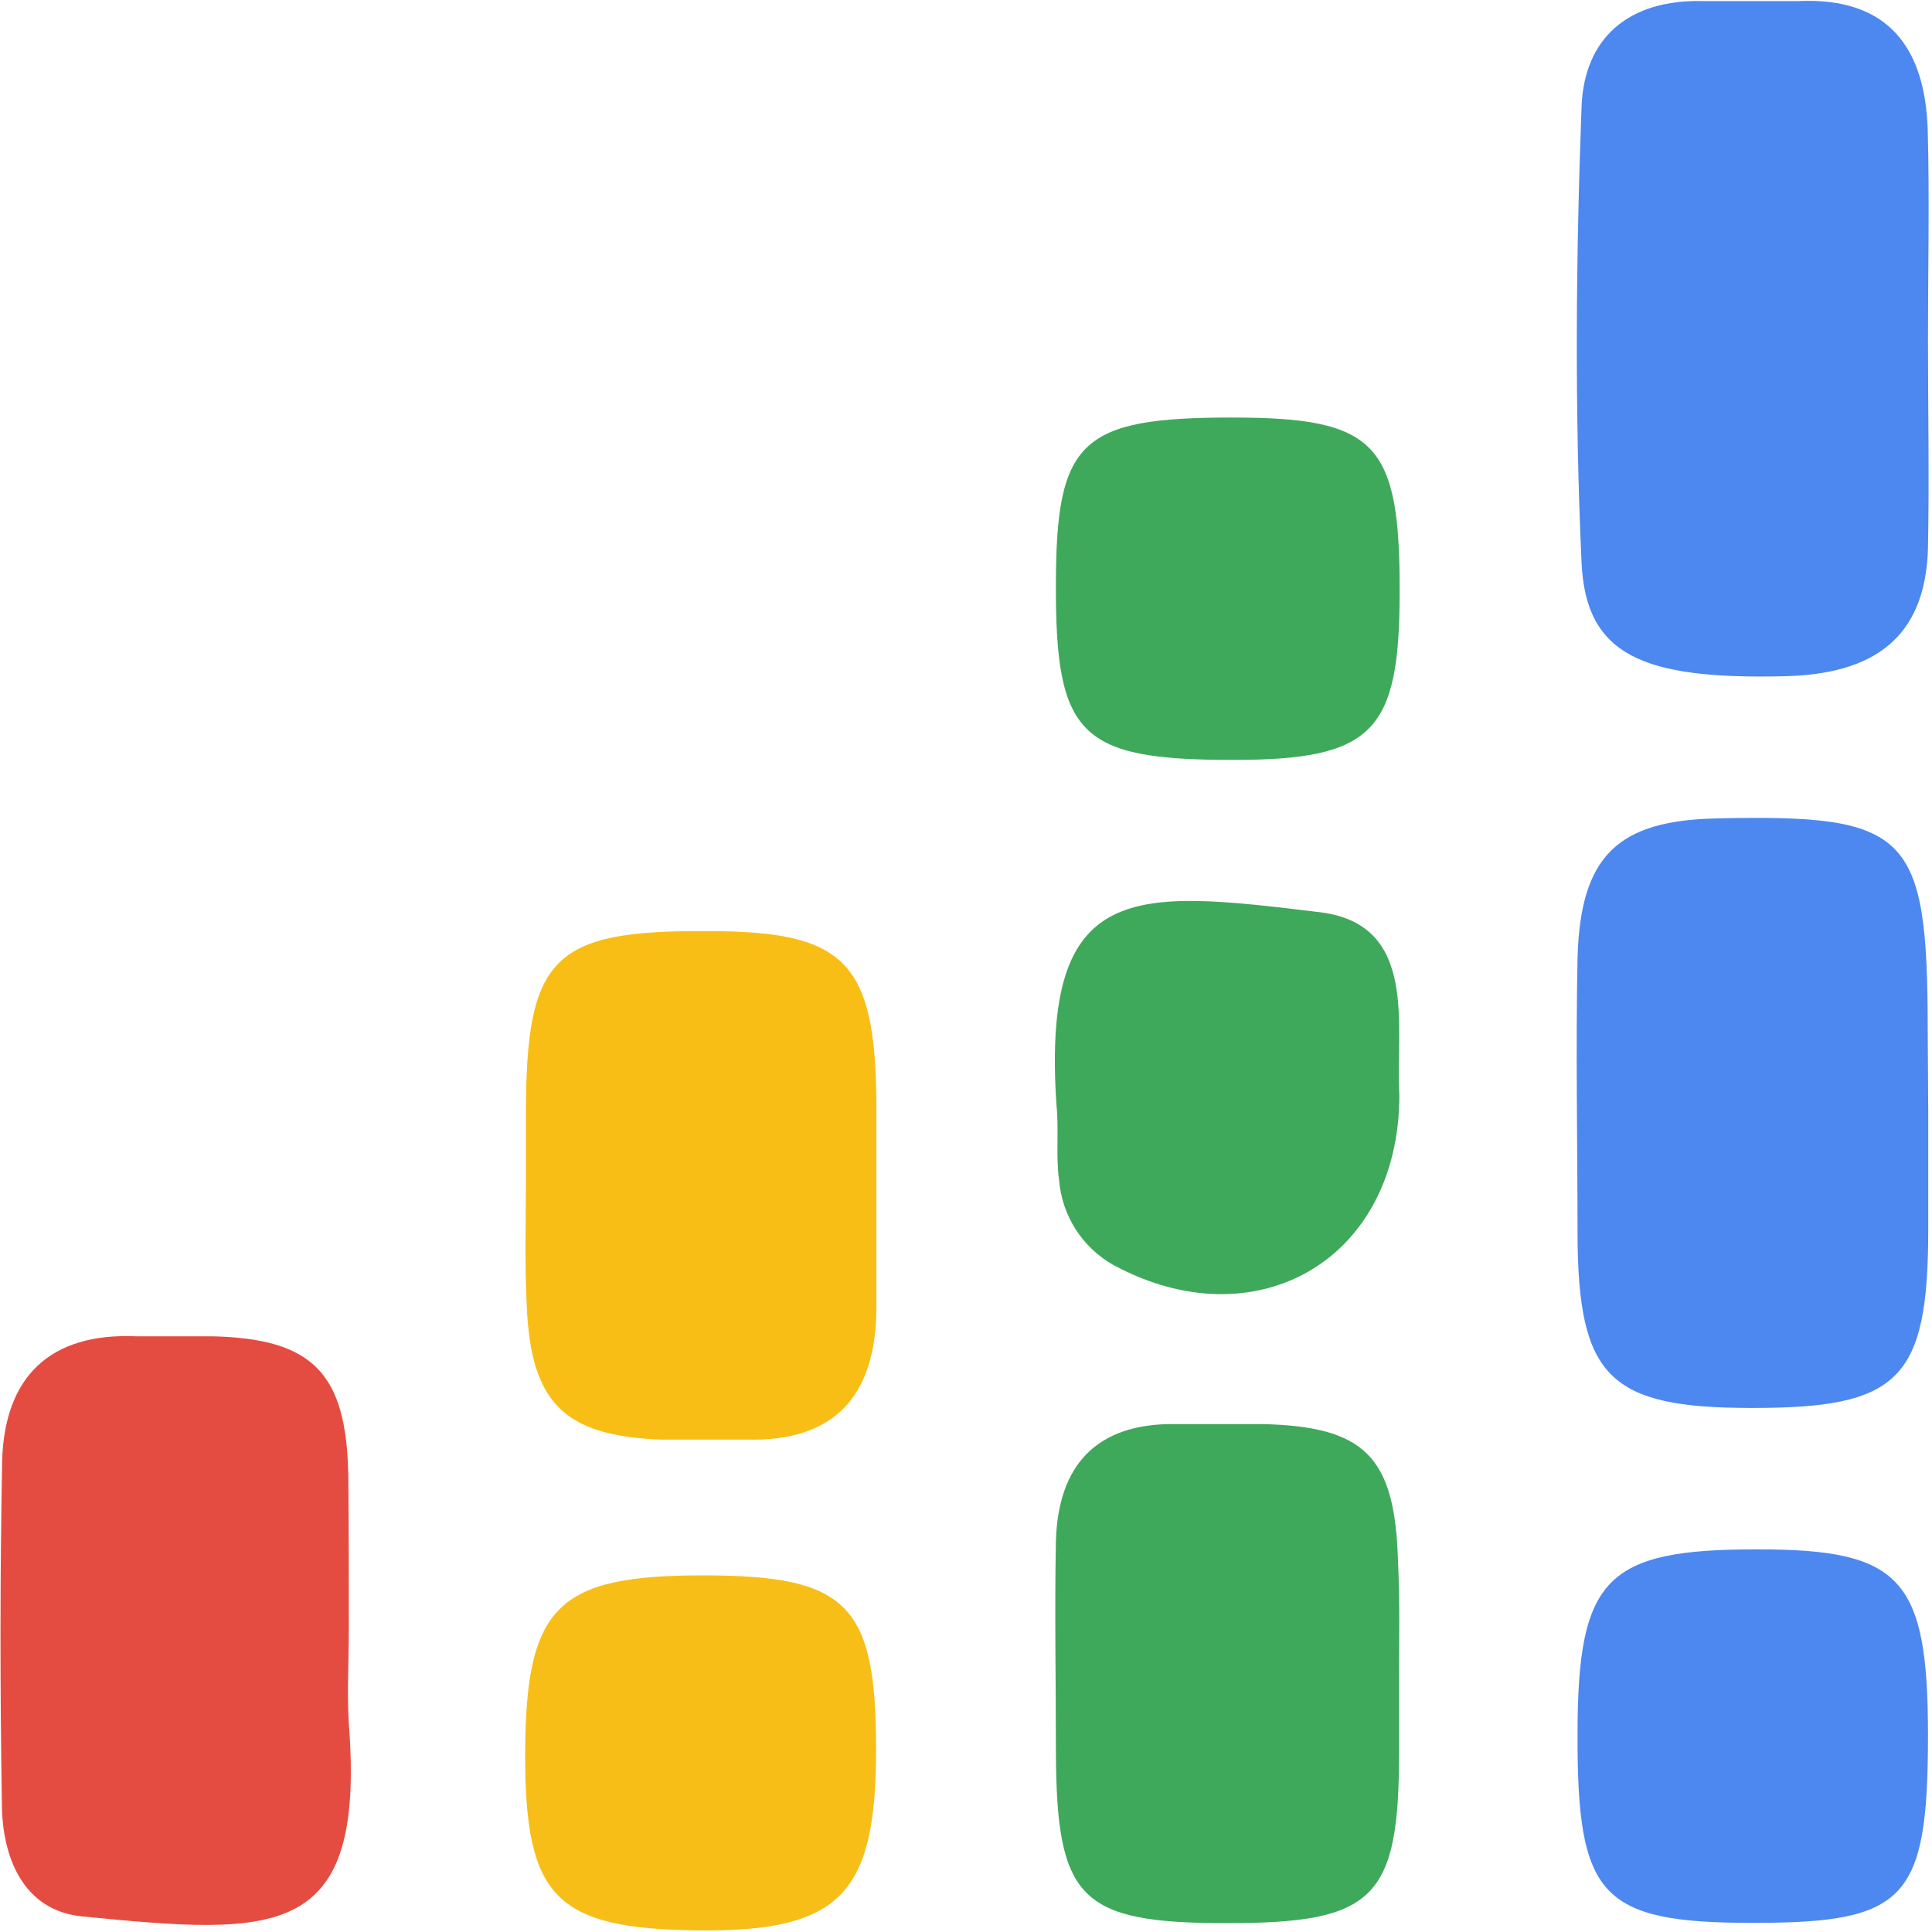
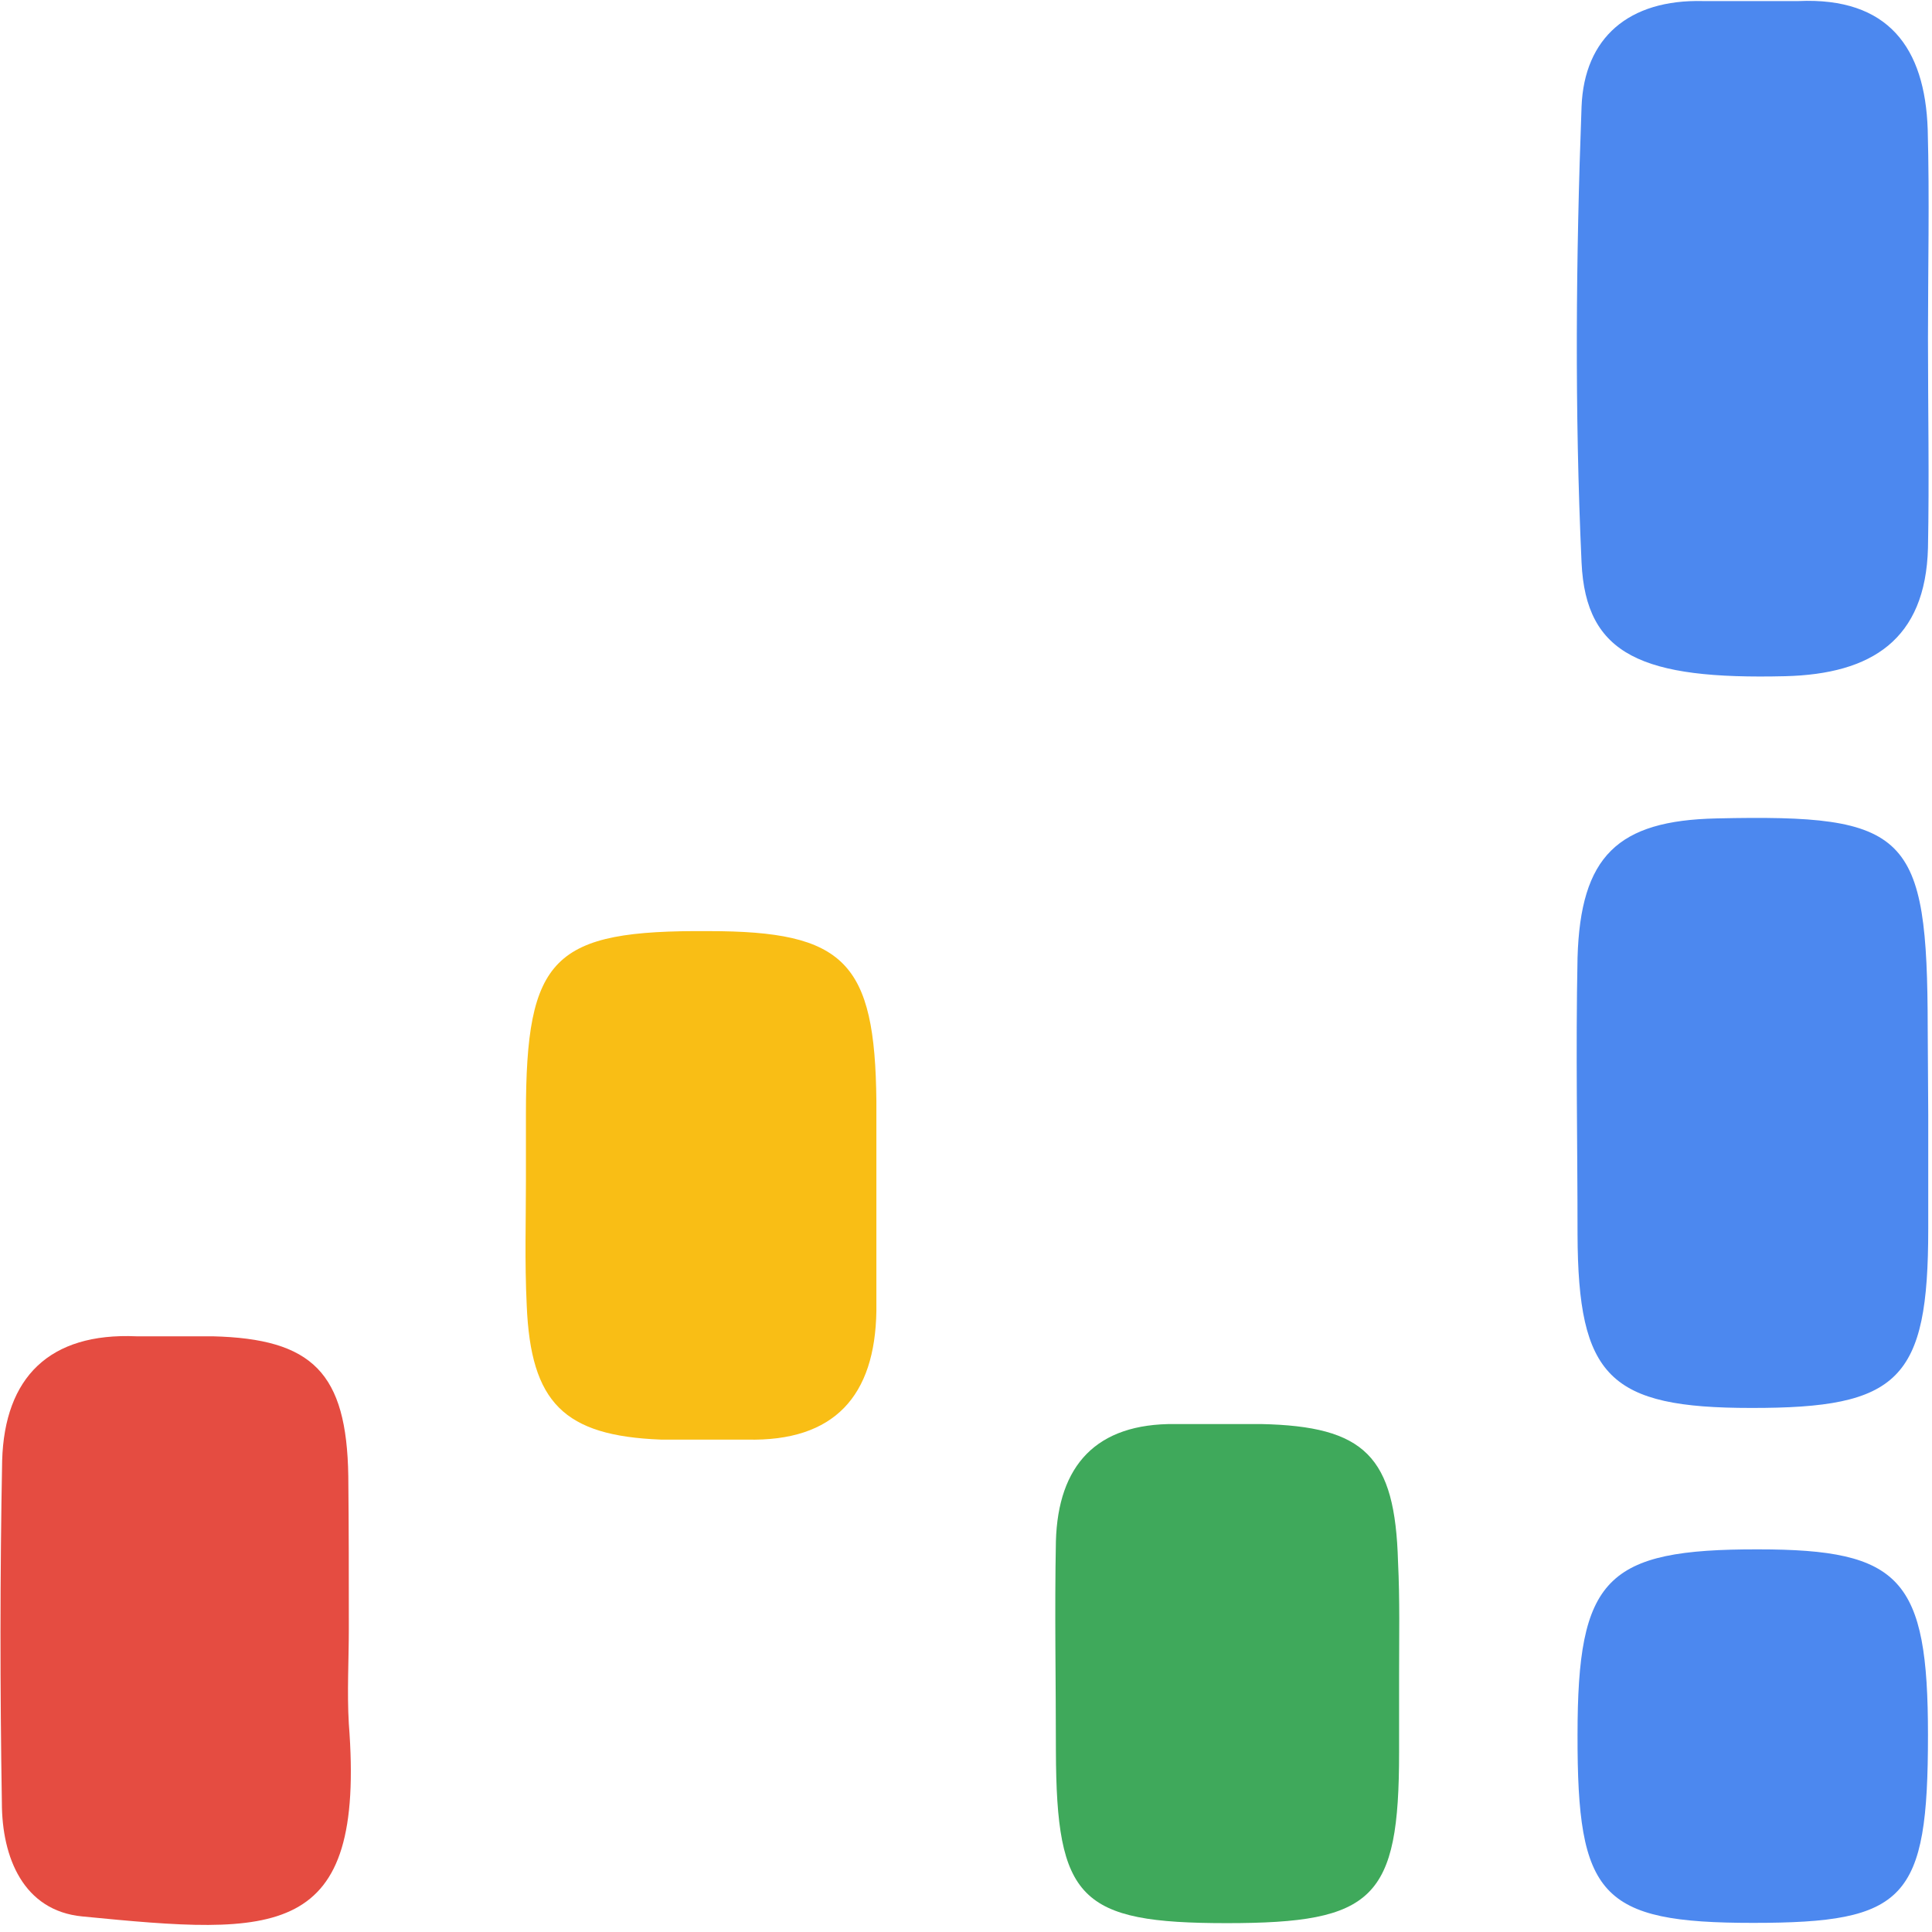
<svg xmlns="http://www.w3.org/2000/svg" width="500" zoomAndPan="magnify" viewBox="0 0 375 375" height="500" preserveAspectRatio="xMidYMid meet" version="1.0">
  <path fill="#4c88ef" d="M 374.219 65.676 C 374.219 79.219 374.48 92.812 374.219 106.355 C 373.75 124.168 363.281 130.832 346.512 131.25 C 318.801 131.926 307.812 127.188 306.98 109.219 C 305.625 79.688 305.887 50.051 306.98 20.676 C 307.5 7.344 316.145 -0.156 330.574 0.207 L 349.062 0.207 C 366.512 -0.574 373.645 9.27 374.168 25.156 C 374.531 38.543 374.219 52.082 374.219 65.676 Z M 374.27 216.301 L 374.27 238.543 C 374.27 267.863 368.645 273.332 339.895 273.281 C 312.344 273.281 306.301 267.293 306.199 239.582 C 306.199 221.719 305.832 203.801 306.199 185.887 C 306.77 166.145 313.957 159.27 333.176 158.855 C 370.469 158.02 374.113 161.613 374.168 199.637 Z M 374.27 216.301 " fill-opacity="1" fill-rule="nonzero" />
  <path fill="#e54c41" d="M 67.707 316.094 C 67.707 322.238 67.344 328.438 67.707 334.582 C 70.988 376.77 53.699 375.676 15.988 371.98 C 4.531 370.887 0.363 360.52 0.363 349.895 C 0 327.762 0 305.574 0.418 283.488 C 0.887 267.344 9.582 258.645 26.457 259.375 L 41.25 259.375 C 60.676 259.844 67.293 266.457 67.605 286.512 C 67.707 296.406 67.707 306.25 67.707 316.094 Z M 67.707 316.094 " fill-opacity="1" fill-rule="nonzero" />
  <path fill="#f9be15" d="M 102.082 229.168 L 102.082 216.25 C 102.082 185.625 107.293 180.52 137.551 180.73 C 164.012 180.73 169.844 186.719 170.105 213.75 L 170.105 254.48 C 169.844 270.887 162.031 279.844 144.949 279.426 L 128.281 279.426 C 109.48 278.699 103.02 272.293 102.238 253.387 C 101.824 244.793 102.082 236.98 102.082 229.168 Z M 102.082 229.168 " fill-opacity="1" fill-rule="nonzero" />
  <path fill="#3fa95b" d="M 271.562 325.363 L 271.562 340.156 C 271.562 368.594 266.719 373.281 238.125 373.281 C 209.531 373.281 205.051 368.645 204.949 339.844 C 204.949 326.301 204.688 312.707 204.949 299.168 C 205.363 284.426 212.762 276.25 228.074 276.406 L 244.738 276.406 C 264.949 276.824 270.781 282.656 271.355 303.125 C 271.719 310.52 271.562 317.707 271.562 325.363 Z M 271.562 325.363 " fill-opacity="1" fill-rule="nonzero" />
  <path fill="#4c88ef" d="M 374.219 336.77 C 374.219 368.75 369.949 373.23 340.262 373.23 C 310.574 373.23 306.145 368.02 306.199 336.77 C 306.199 306.25 311.668 300.676 341.25 300.73 C 369.012 300.73 374.219 306.406 374.219 336.77 Z M 374.219 336.77 " fill-opacity="1" fill-rule="nonzero" />
-   <path fill="#f8be18" d="M 136.613 305.781 C 164.48 305.781 170.051 311.406 170.051 339.48 C 170.051 367.551 163.23 375 135.418 374.688 C 107.605 374.375 101.926 368.074 101.926 340.52 C 102.031 311.77 108.074 305.73 136.613 305.781 Z M 136.613 305.781 " fill-opacity="1" fill-rule="nonzero" />
-   <path fill="#3fa95b" d="M 271.613 212.551 C 271.613 244.637 243.645 260.52 215.988 245.469 C 214.523 244.629 213.18 243.629 211.957 242.461 C 210.734 241.297 209.672 240 208.762 238.578 C 207.855 237.152 207.133 235.641 206.594 234.039 C 206.055 232.441 205.715 230.797 205.574 229.113 C 204.895 224.27 205.574 219.27 205.051 214.375 C 202.137 170.469 220.312 172.707 256.355 177.082 C 275.469 179.531 270.832 199.426 271.613 212.551 Z M 239.113 81.043 C 267.082 81.043 271.77 85.938 271.668 115 C 271.668 142.137 266.457 147.5 239.27 147.5 C 209.582 147.5 204.844 142.812 204.949 113.332 C 205 85.52 209.793 81.043 239.113 81.043 Z M 239.113 81.043 " fill-opacity="1" fill-rule="nonzero" />
</svg>